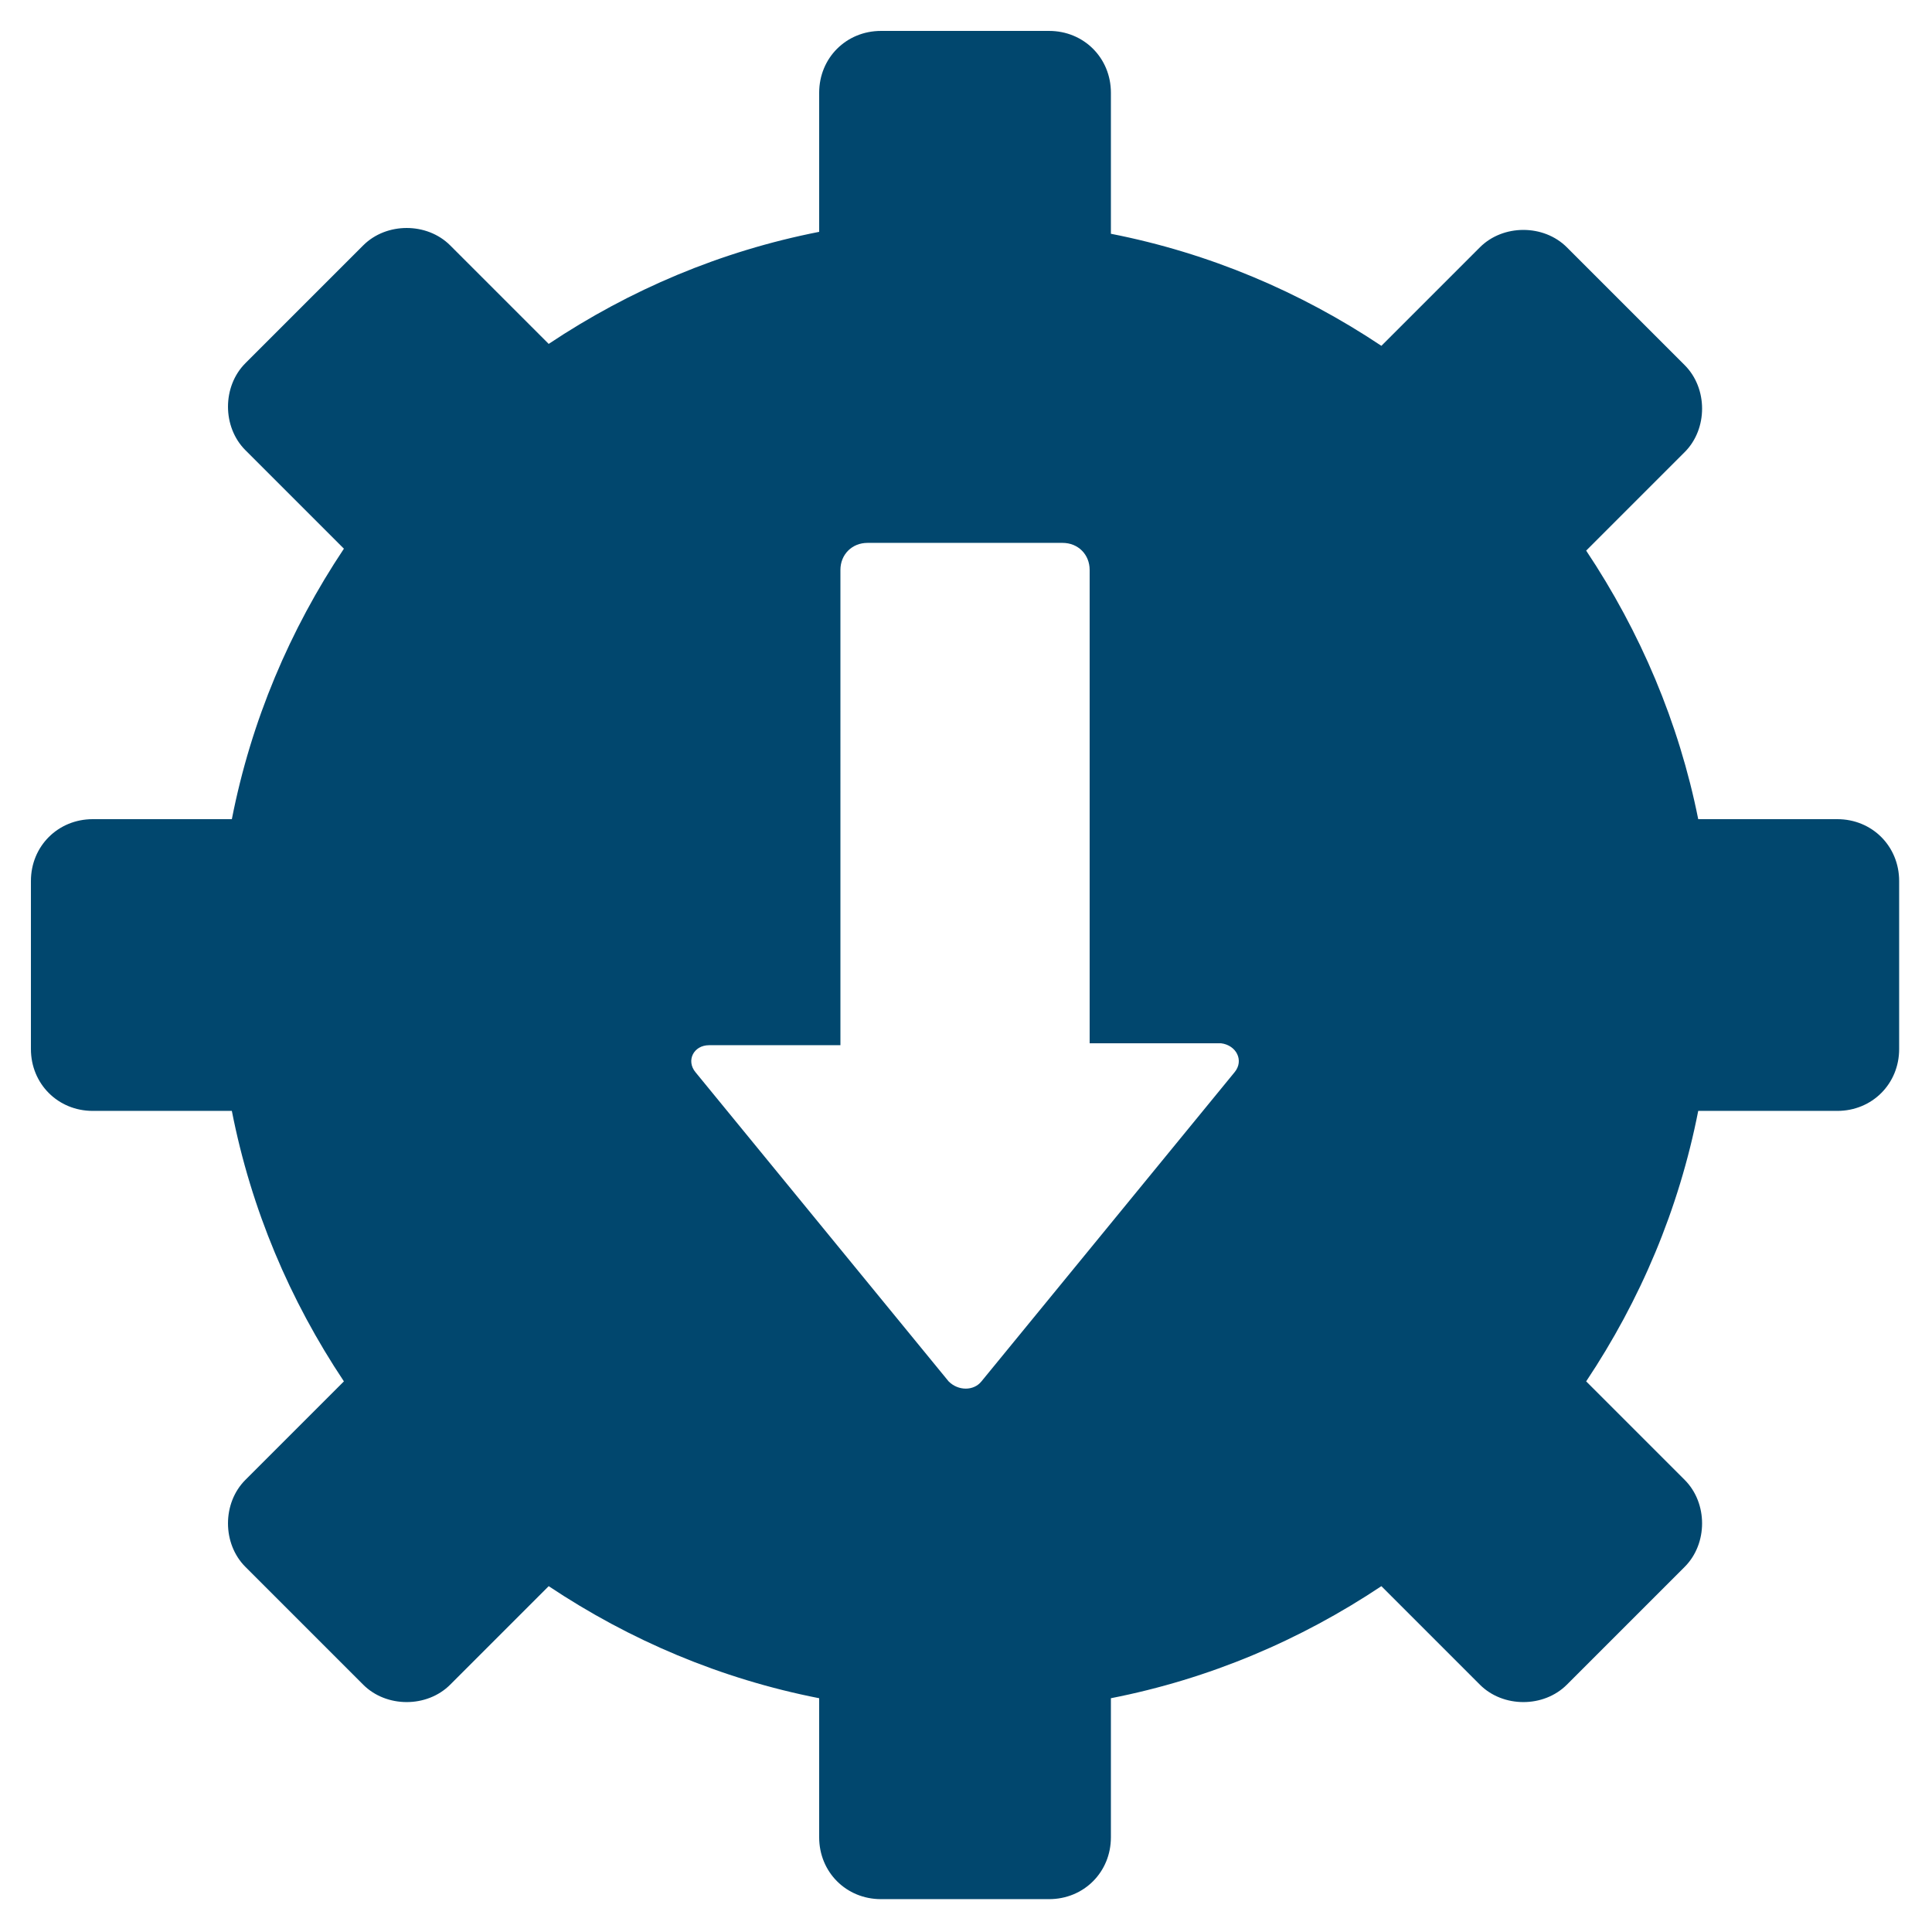
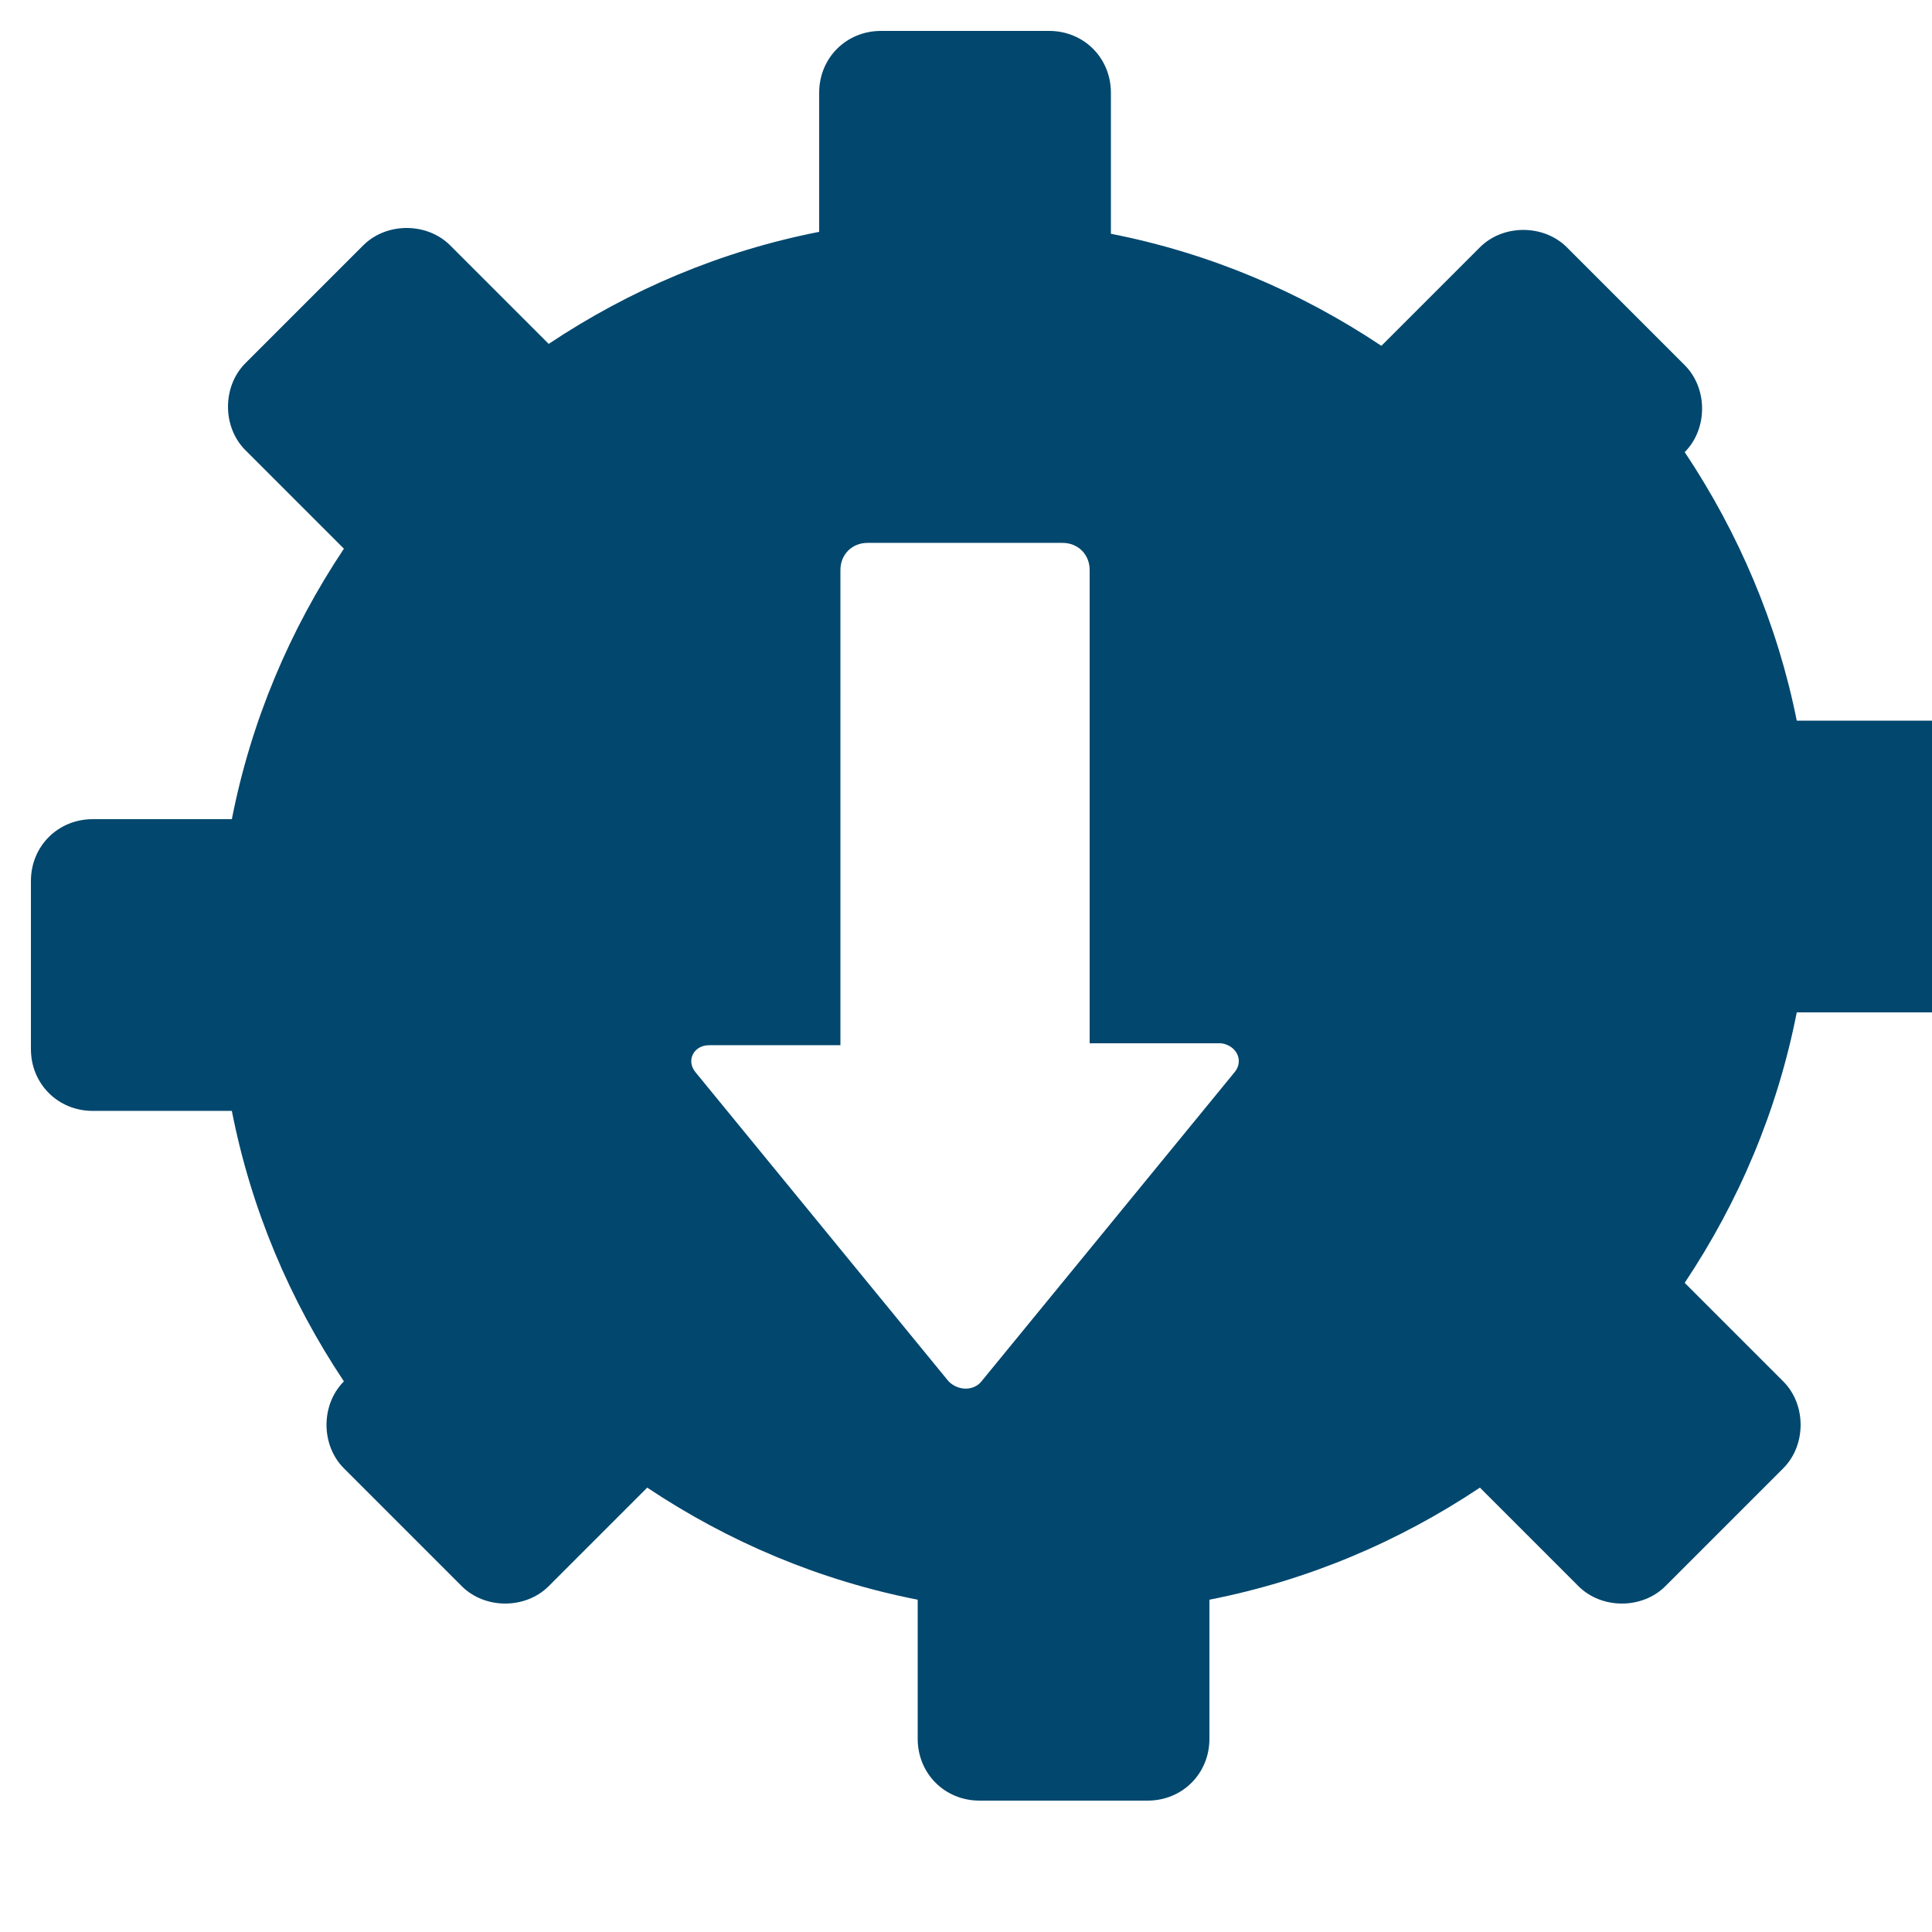
<svg xmlns="http://www.w3.org/2000/svg" width="1200pt" height="1200pt" version="1.1" viewBox="0 0 1200 1200">
-   <path d="m985.2 342 61.199-61.199c14.398-14.398 14.398-39.602 0-54l-73.199-73.199c-14.398-14.398-39.602-14.398-54 0l-61.199 61.199c-50.398-33.602-106.8-57.602-168-69.602v-87.598c0-21.602-16.801-38.398-38.398-38.398h-104.4c-21.602 0-38.398 16.801-38.398 38.398v86.398c-61.199 12-117.6 36-168 69.602l-61.199-61.199c-14.398-14.398-39.602-14.398-54 0l-73.199 73.199c-14.398 14.398-14.398 39.602 0 54l61.199 61.199c-33.602 50.398-57.602 106.8-69.602 168h-86.402c-21.602 0-38.398 16.801-38.398 38.398v104.4c0 21.602 16.801 38.398 38.398 38.398h86.398c12 61.199 36 117.6 69.602 168l-61.199 61.199c-14.398 14.398-14.398 39.602 0 54l73.199 73.199c14.398 14.398 39.602 14.398 54 0l61.199-61.199c50.398 33.602 106.8 57.602 168 69.602v86.398c0 21.602 16.801 38.398 38.398 38.398h104.4c21.602 0 38.398-16.801 38.398-38.398v-86.398c61.199-12 117.6-36 168-69.602l61.199 61.199c14.398 14.398 39.602 14.398 54 0l73.199-73.199c14.398-14.398 14.398-39.602 0-54l-61.199-61.199c33.602-50.398 57.602-106.8 69.602-168h86.398c21.602 0 38.398-16.801 38.398-38.398v-104.4c0-21.602-16.801-38.398-38.398-38.398h-86.398c-11.996-60-35.996-116.4-69.598-166.8zm-218.4 324-157.2 192c-4.801 6-14.398 6-20.398 0l-157.2-192c-6-7.199-1.199-16.801 8.398-16.801h81.602l-0.004-295.2c0-9.602 7.199-16.801 16.801-16.801h121.2c9.602 0 16.801 7.199 16.801 16.801v294h81.602c9.598 1.199 14.398 10.801 8.398 18z" fill="#01476e" />
+   <path d="m985.2 342 61.199-61.199c14.398-14.398 14.398-39.602 0-54l-73.199-73.199c-14.398-14.398-39.602-14.398-54 0l-61.199 61.199c-50.398-33.602-106.8-57.602-168-69.602v-87.598c0-21.602-16.801-38.398-38.398-38.398h-104.4c-21.602 0-38.398 16.801-38.398 38.398v86.398c-61.199 12-117.6 36-168 69.602l-61.199-61.199c-14.398-14.398-39.602-14.398-54 0l-73.199 73.199c-14.398 14.398-14.398 39.602 0 54l61.199 61.199c-33.602 50.398-57.602 106.8-69.602 168h-86.402c-21.602 0-38.398 16.801-38.398 38.398v104.4c0 21.602 16.801 38.398 38.398 38.398h86.398c12 61.199 36 117.6 69.602 168c-14.398 14.398-14.398 39.602 0 54l73.199 73.199c14.398 14.398 39.602 14.398 54 0l61.199-61.199c50.398 33.602 106.8 57.602 168 69.602v86.398c0 21.602 16.801 38.398 38.398 38.398h104.4c21.602 0 38.398-16.801 38.398-38.398v-86.398c61.199-12 117.6-36 168-69.602l61.199 61.199c14.398 14.398 39.602 14.398 54 0l73.199-73.199c14.398-14.398 14.398-39.602 0-54l-61.199-61.199c33.602-50.398 57.602-106.8 69.602-168h86.398c21.602 0 38.398-16.801 38.398-38.398v-104.4c0-21.602-16.801-38.398-38.398-38.398h-86.398c-11.996-60-35.996-116.4-69.598-166.8zm-218.4 324-157.2 192c-4.801 6-14.398 6-20.398 0l-157.2-192c-6-7.199-1.199-16.801 8.398-16.801h81.602l-0.004-295.2c0-9.602 7.199-16.801 16.801-16.801h121.2c9.602 0 16.801 7.199 16.801 16.801v294h81.602c9.598 1.199 14.398 10.801 8.398 18z" fill="#01476e" />
</svg>